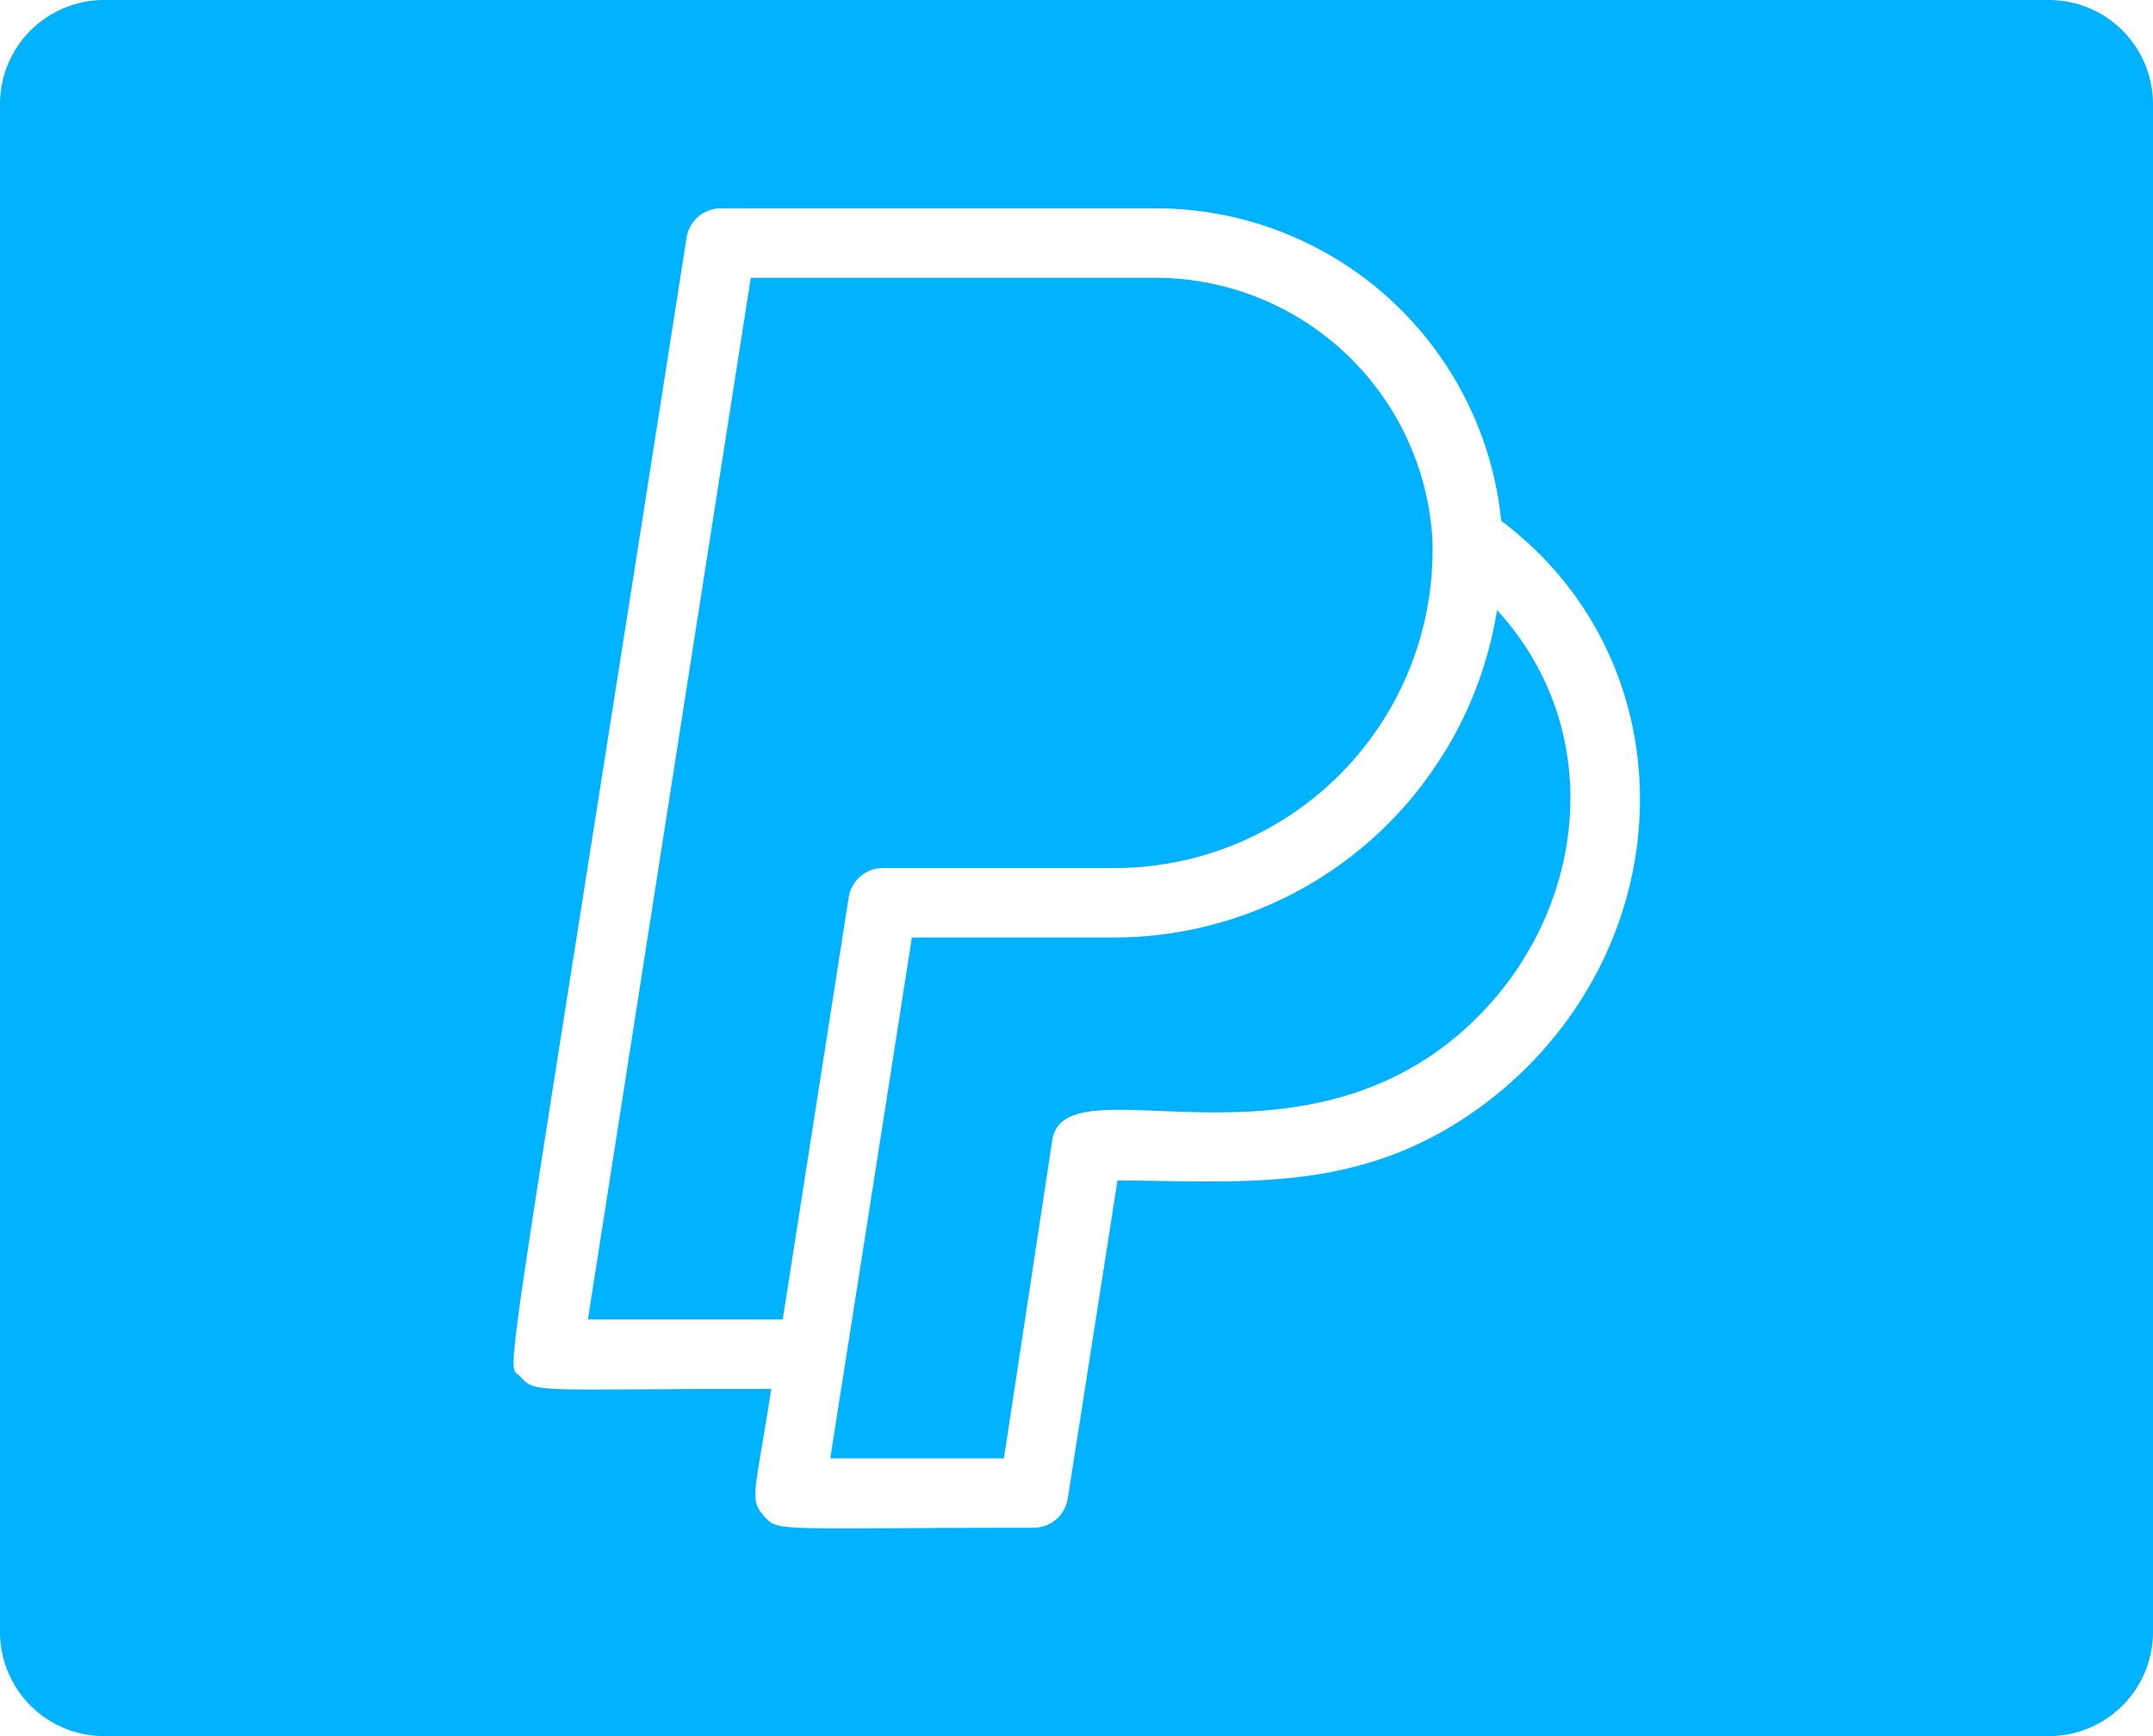
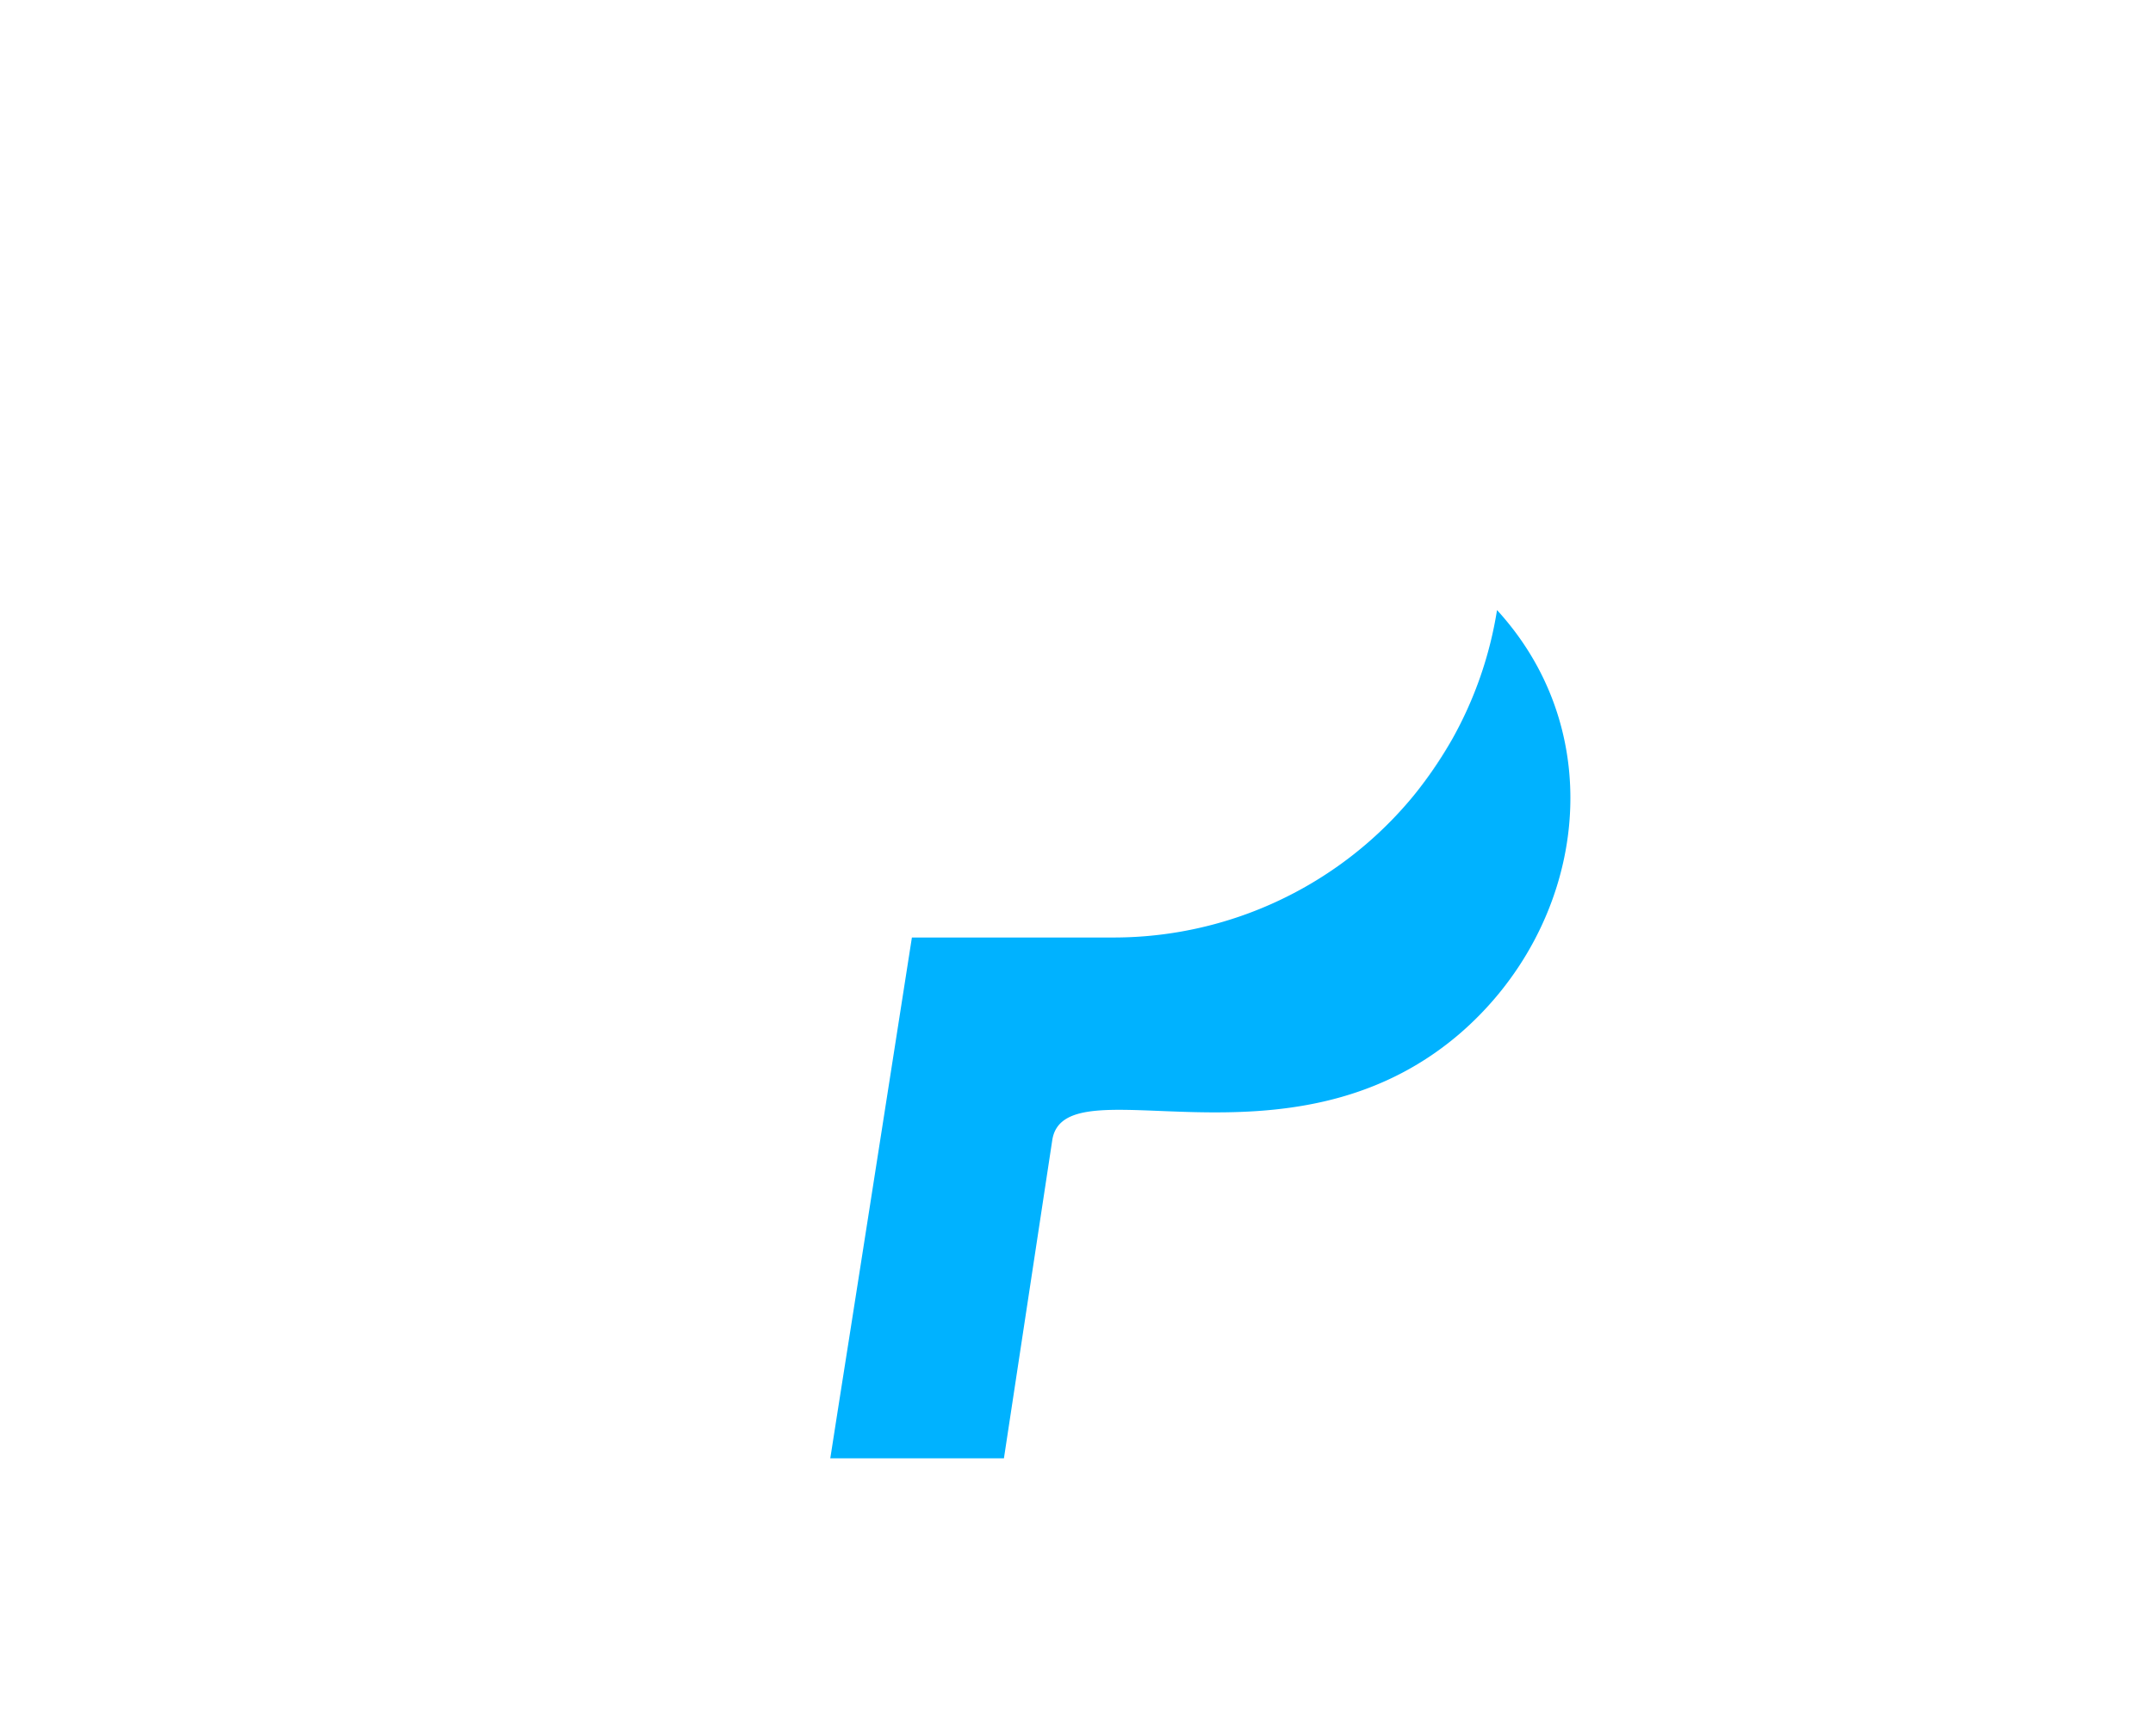
<svg xmlns="http://www.w3.org/2000/svg" fill="#00b2ff" height="50" preserveAspectRatio="xMidYMid meet" version="1" viewBox="1.0 7.0 62.0 50.0" width="62" zoomAndPan="magnify">
  <g id="change1_1">
    <path d="M44.11,24.57C47.46,28.23,46.63,33.7,43,36.8c-4.93,4.19-11.37.74-11.7,3.05L29.91,49h-5c.58-3.72.09-.54,2.35-15h5.78A11.18,11.18,0,0,0,44.11,24.57Z" />
-     <path d="M34.23,15H22.62L17.93,45h5.61l1.9-12.16a1,1,0,0,1,1-.84h6.64a9.16,9.16,0,0,0,9.17-9.44A8,8,0,0,0,34.23,15ZM60,7H4a3,3,0,0,0-3,3V54a3,3,0,0,0,3,3H60a3,3,0,0,0,3-3V10A3,3,0,0,0,60,7ZM44.34,38.32C40.62,41.48,37,41,33.18,41l-1.43,9.15a1,1,0,0,1-1,.85c-7.42,0-7.34.14-7.76-.35s-.25-.6.22-3.65c-6.8,0-6.8.14-7.22-.35s-.69,2.18,4.78-32.8a1,1,0,0,1,1-.85H34.23a10,10,0,0,1,10,9C49.56,26,49.52,33.86,44.34,38.32ZM34.23,15H22.62L17.93,45h5.61l1.9-12.16a1,1,0,0,1,1-.84h6.64a9.16,9.16,0,0,0,9.17-9.44A8,8,0,0,0,34.23,15Z" />
    <path d="M41.72,29.9a10.27,10.27,0,0,0,1.1-1.62A11.84,11.84,0,0,1,41.72,29.9Z" />
  </g>
</svg>